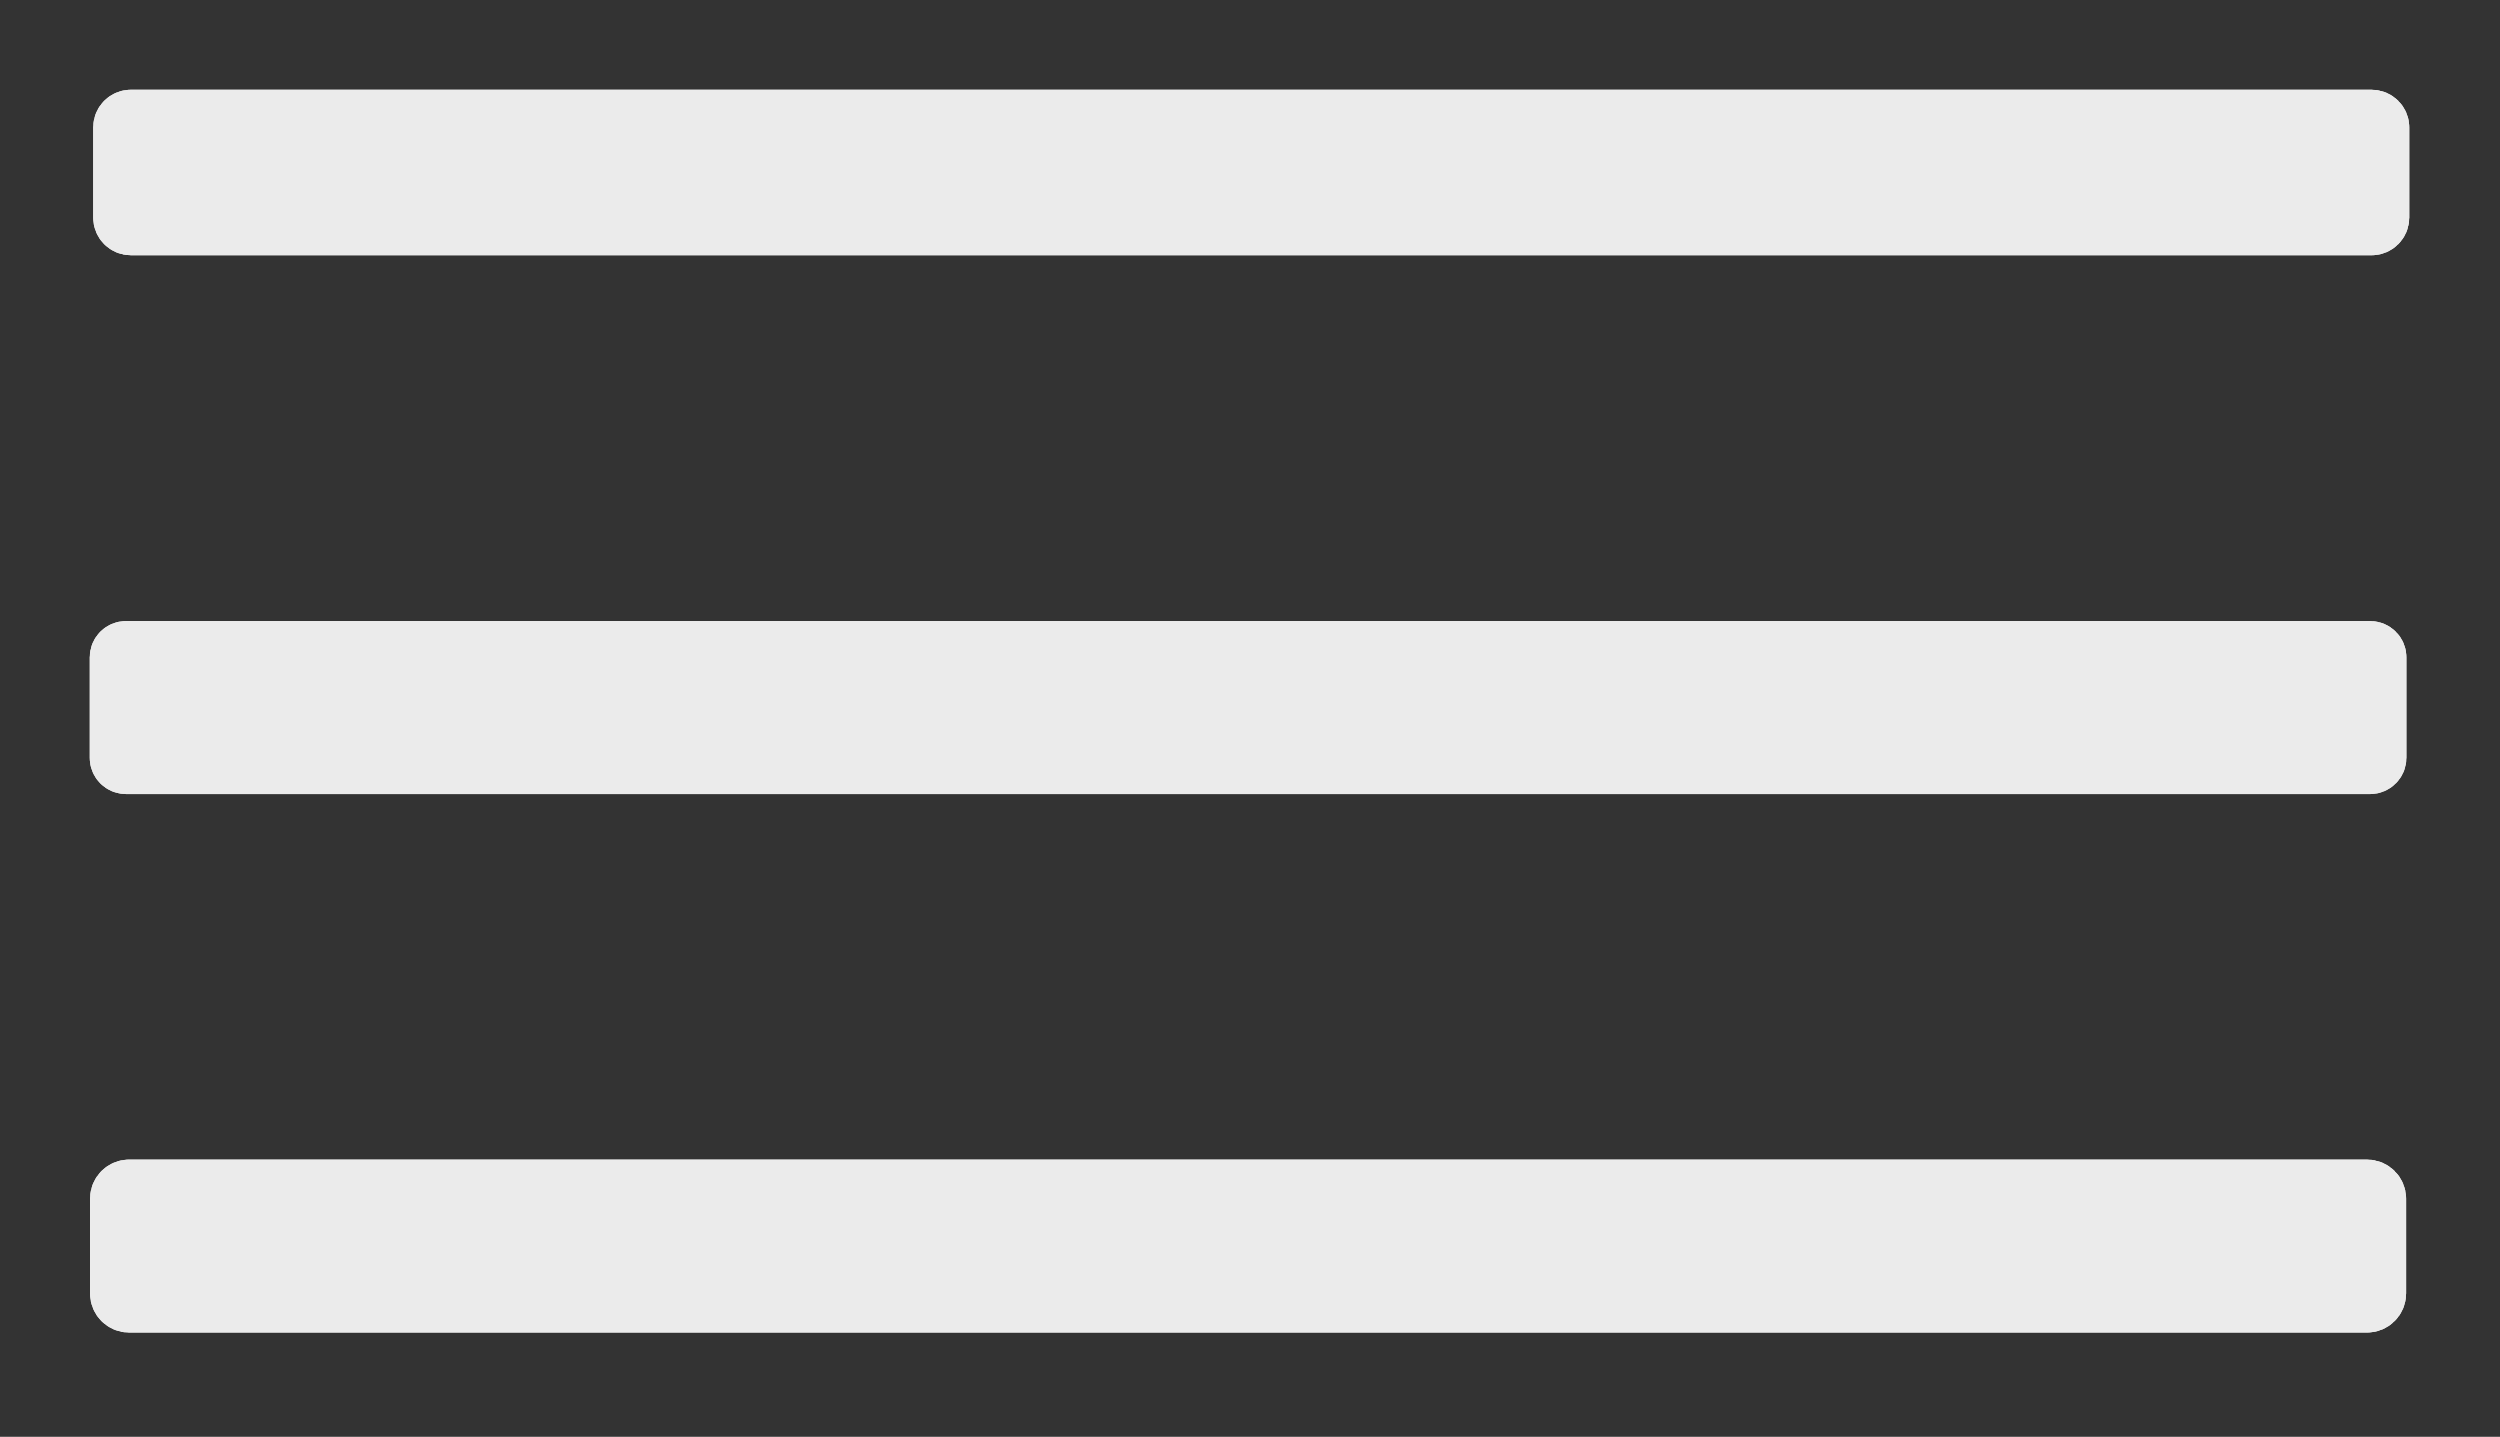
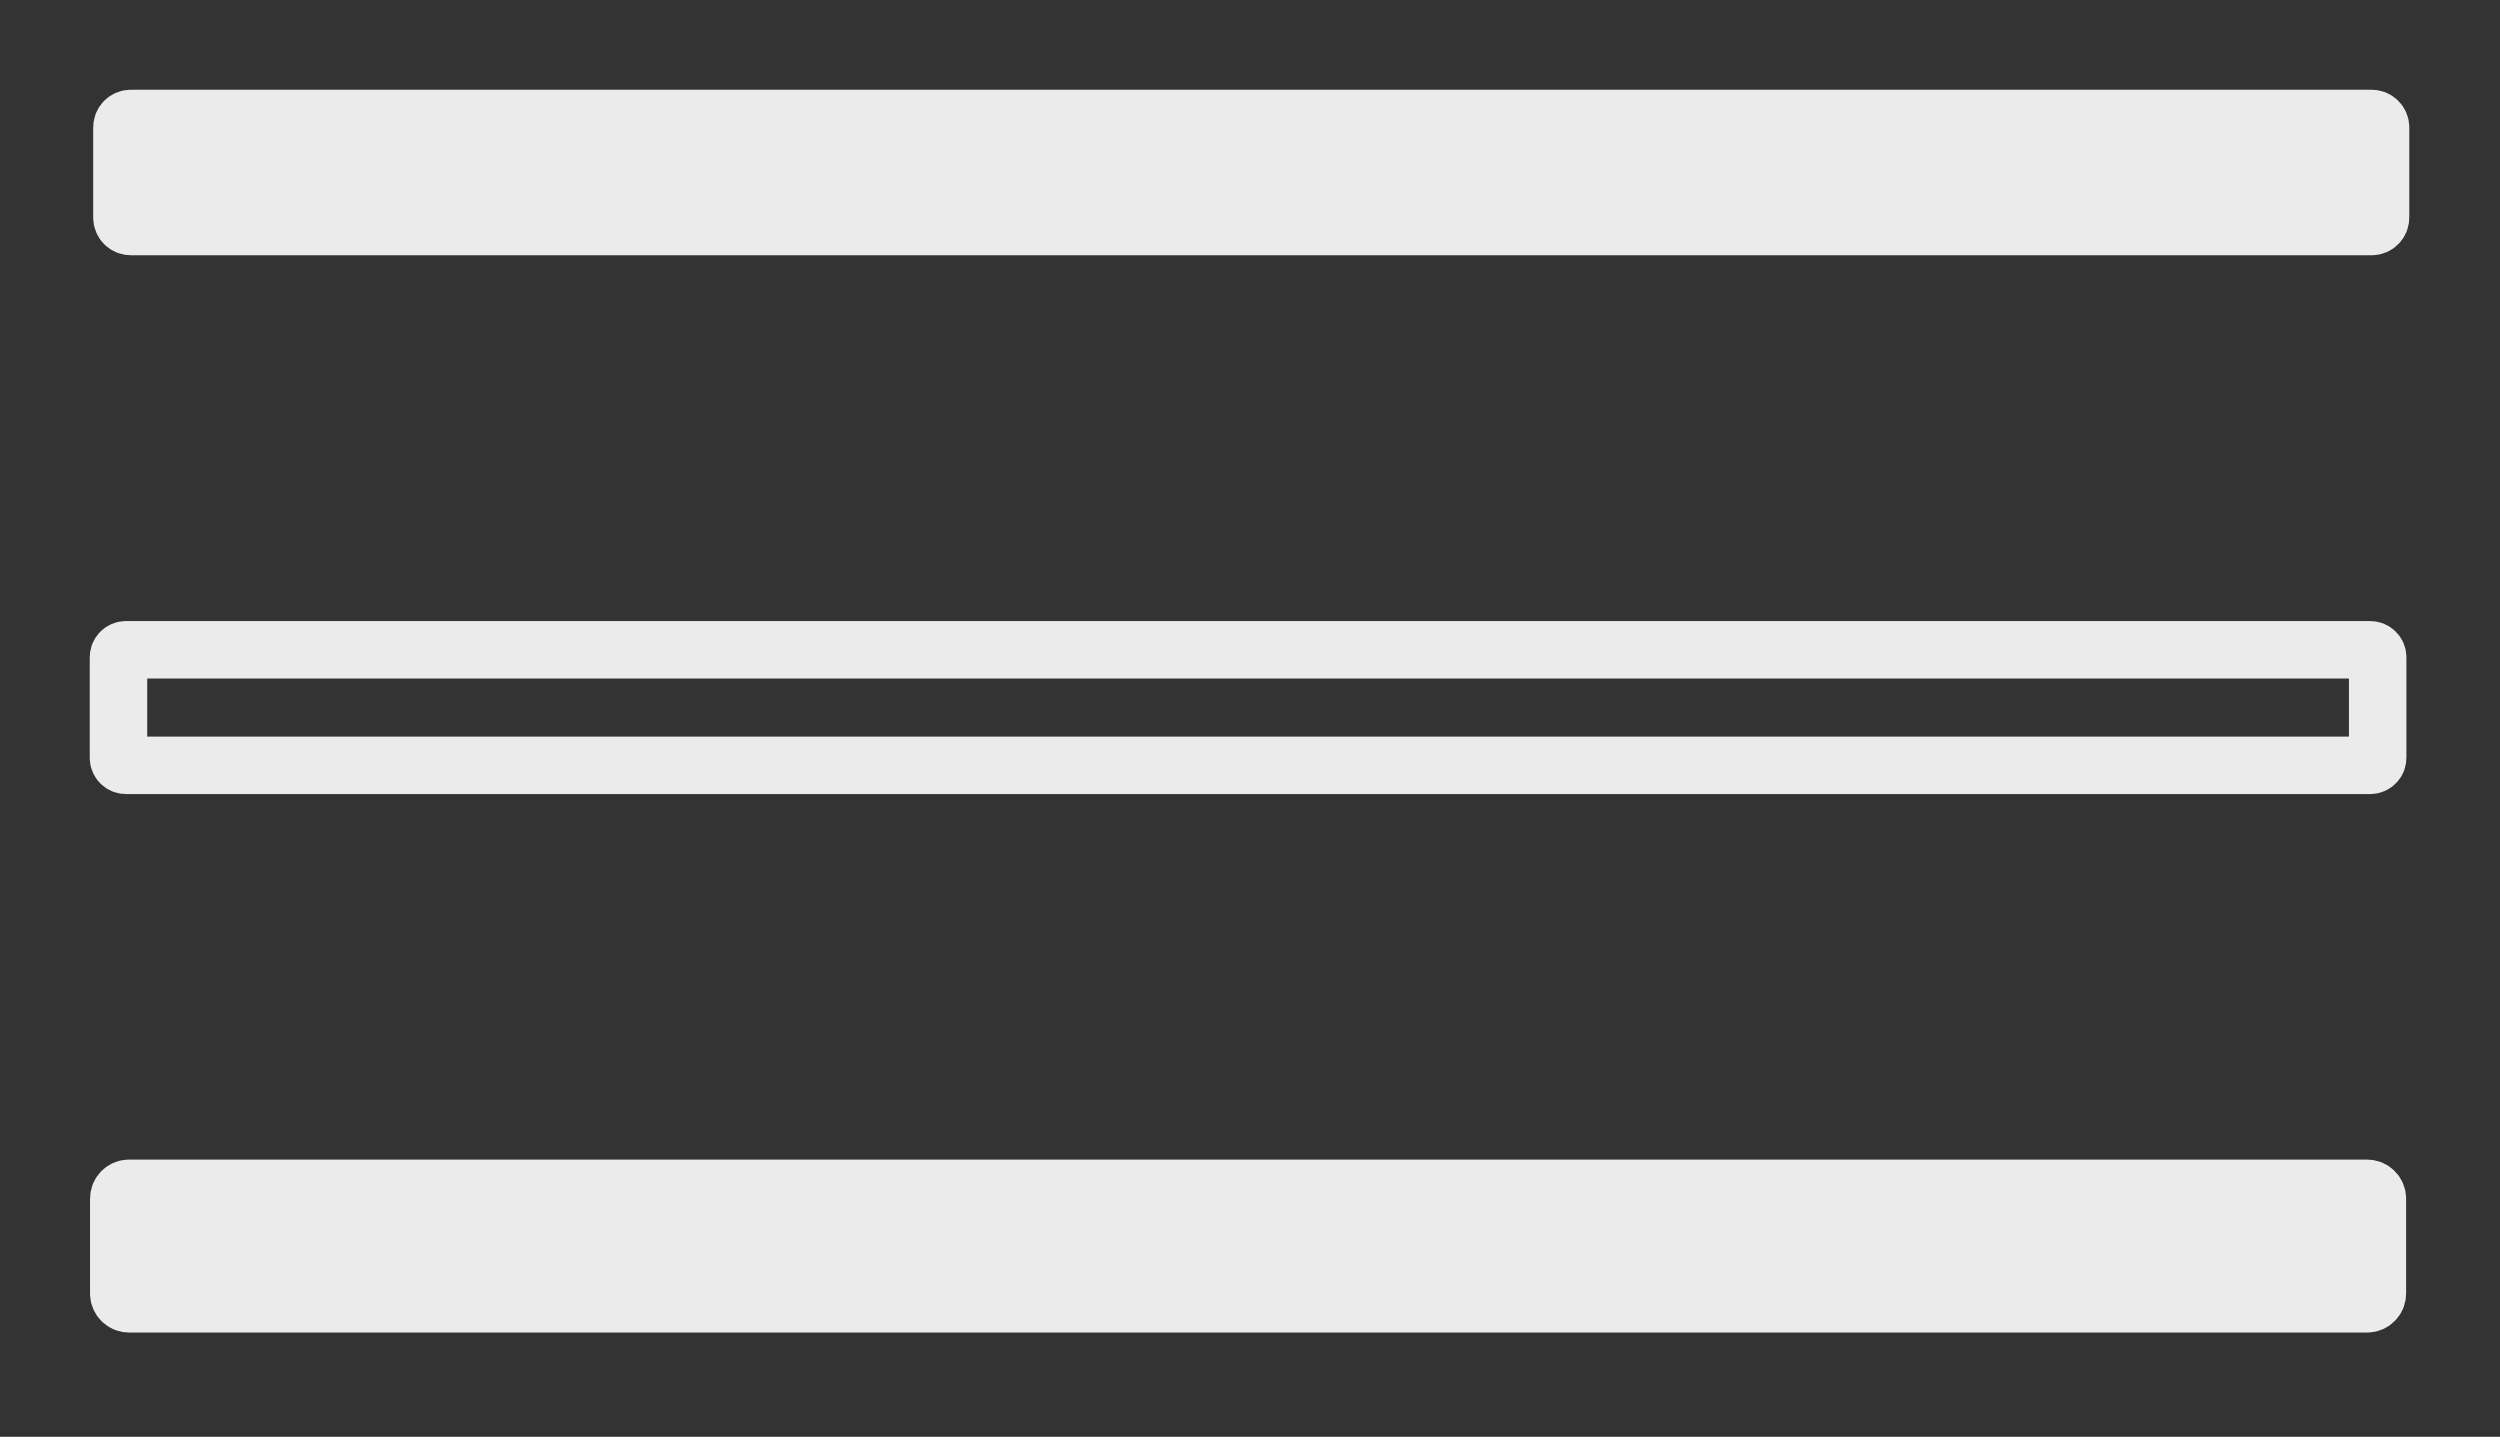
<svg xmlns="http://www.w3.org/2000/svg" width="100%" height="100%" viewBox="0 0 87 50" version="1.1" xml:space="preserve" style="fill-rule:evenodd;clip-rule:evenodd;">
  <rect x="0" y="0" width="87" height="50" fill="#333333" stroke="none" />
  <g transform="matrix(1,0,0,1,-48.567,-22.877)">
    <g>
-       <path d="M131.41,27.31C131.41,27.14 131.27,27 131.1,27L53.12,27C52.95,27 52.81,27.14 52.81,27.31L52.81,30.45C52.81,30.62 52.95,30.76 53.12,30.76L131.1,30.76C131.27,30.76 131.41,30.62 131.41,30.45L131.41,27.31" style="fill:none;fill-rule:nonzero;stroke:rgb(235,235,235);stroke-width:2px;" />
      <path d="M131.31,45.75C131.31,45.607 131.193,45.49 131.05,45.49L52.95,45.49C52.807,45.49 52.69,45.607 52.69,45.75L52.69,49.25C52.69,49.393 52.807,49.51 52.95,49.51L131.05,49.51C131.193,49.51 131.31,49.393 131.31,49.25L131.31,45.75" style="fill:none;fill-rule:nonzero;stroke:rgb(235,235,235);stroke-width:2px;" />
-       <path d="M131.3,64.59C131.3,64.393 131.137,64.23 130.94,64.23L53.06,64.23C52.863,64.23 52.7,64.393 52.7,64.59L52.7,67.89C52.7,68.087 52.863,68.25 53.06,68.25L130.94,68.25C131.137,68.25 131.3,68.087 131.3,67.89L131.3,64.59" style="fill:none;fill-rule:nonzero;stroke:rgb(235,235,235);stroke-width:2px;" />
      <path d="M131.41,27.31C131.41,27.139 131.271,27 131.1,27L53.12,27C52.949,27 52.81,27.139 52.81,27.31L52.81,30.45C52.81,30.621 52.949,30.76 53.12,30.76L131.1,30.76C131.271,30.76 131.41,30.621 131.41,30.45L131.41,27.31Z" style="fill:rgb(235,235,235);stroke:rgb(235,235,235);stroke-width:2px;stroke-linejoin:round;stroke-miterlimit:2;" />
-       <path d="M131.31,45.75C131.31,45.607 131.193,45.49 131.05,45.49L52.95,45.49C52.807,45.49 52.69,45.607 52.69,45.75L52.69,49.25C52.69,49.393 52.807,49.51 52.95,49.51L131.05,49.51C131.193,49.51 131.31,49.393 131.31,49.25L131.31,45.75Z" style="fill:rgb(235,235,235);stroke:rgb(235,235,235);stroke-width:2px;stroke-linejoin:round;stroke-miterlimit:2;" />
      <path d="M131.3,64.59C131.3,64.391 131.139,64.23 130.94,64.23L53.06,64.23C52.861,64.23 52.7,64.391 52.7,64.59L52.7,67.89C52.7,68.089 52.861,68.25 53.06,68.25L130.94,68.25C131.139,68.25 131.3,68.089 131.3,67.89L131.3,64.59Z" style="fill:rgb(235,235,235);stroke:rgb(235,235,235);stroke-width:2px;stroke-linejoin:round;stroke-miterlimit:2;" />
    </g>
  </g>
</svg>